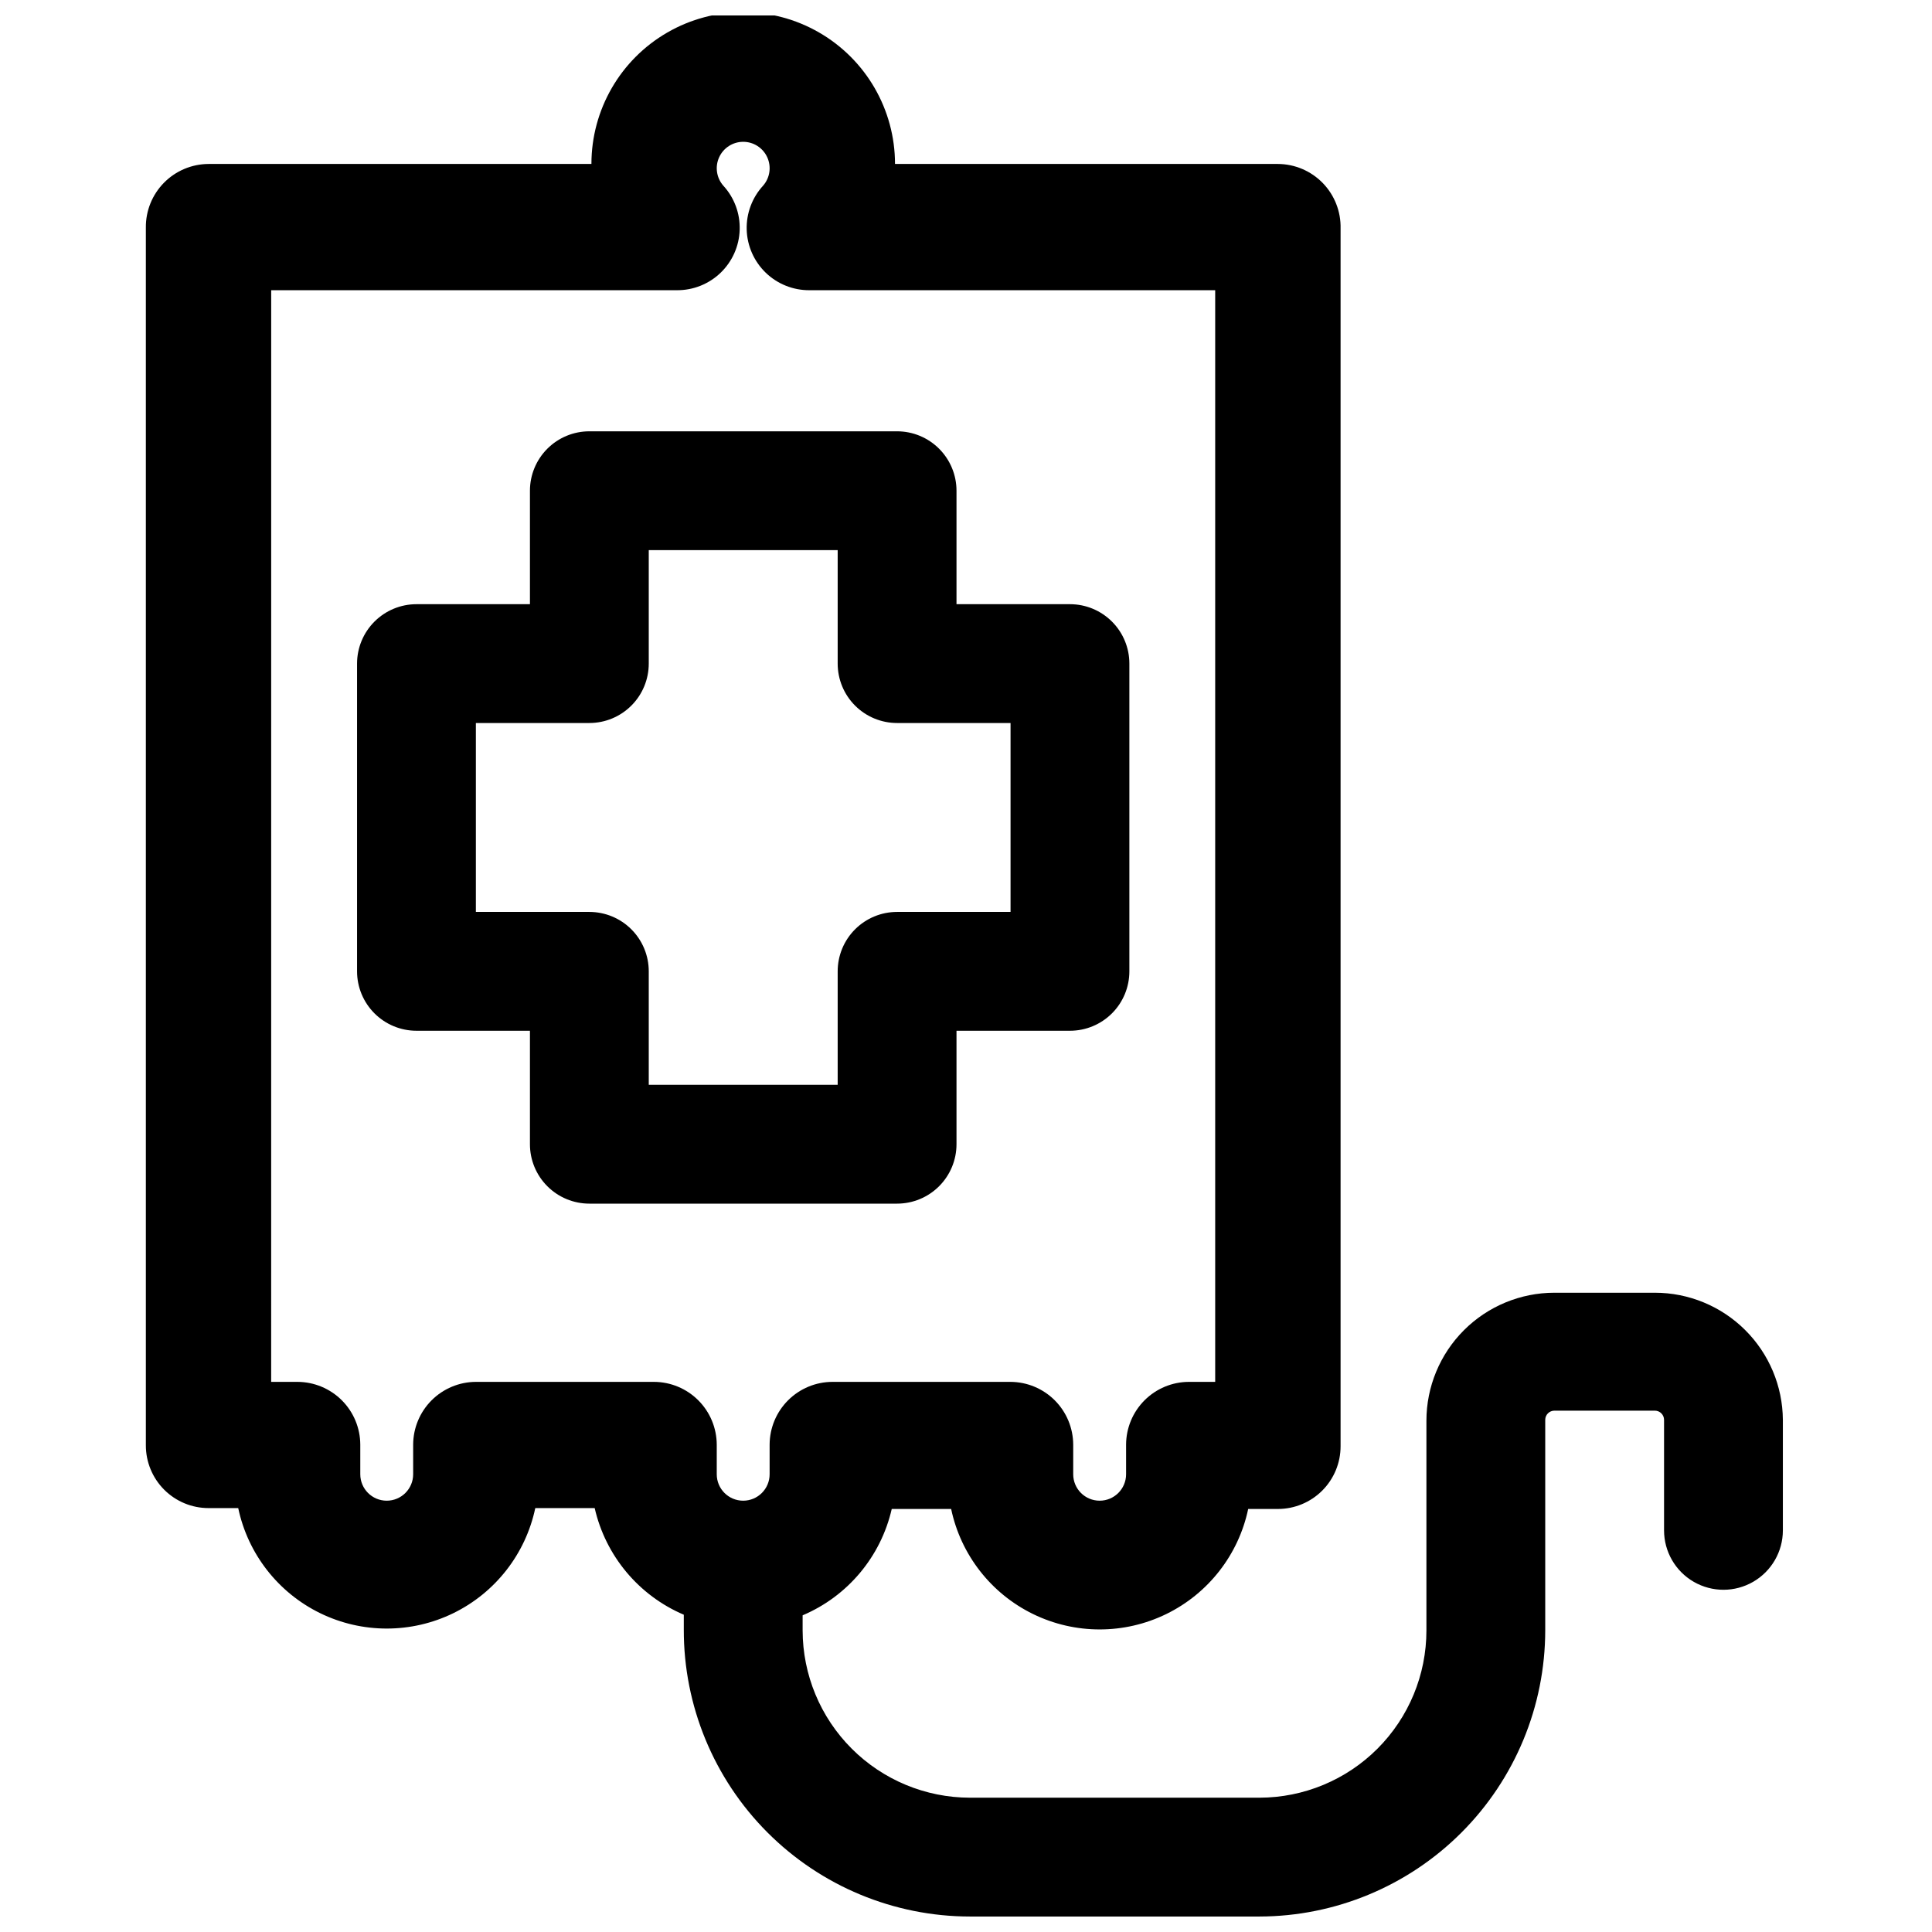
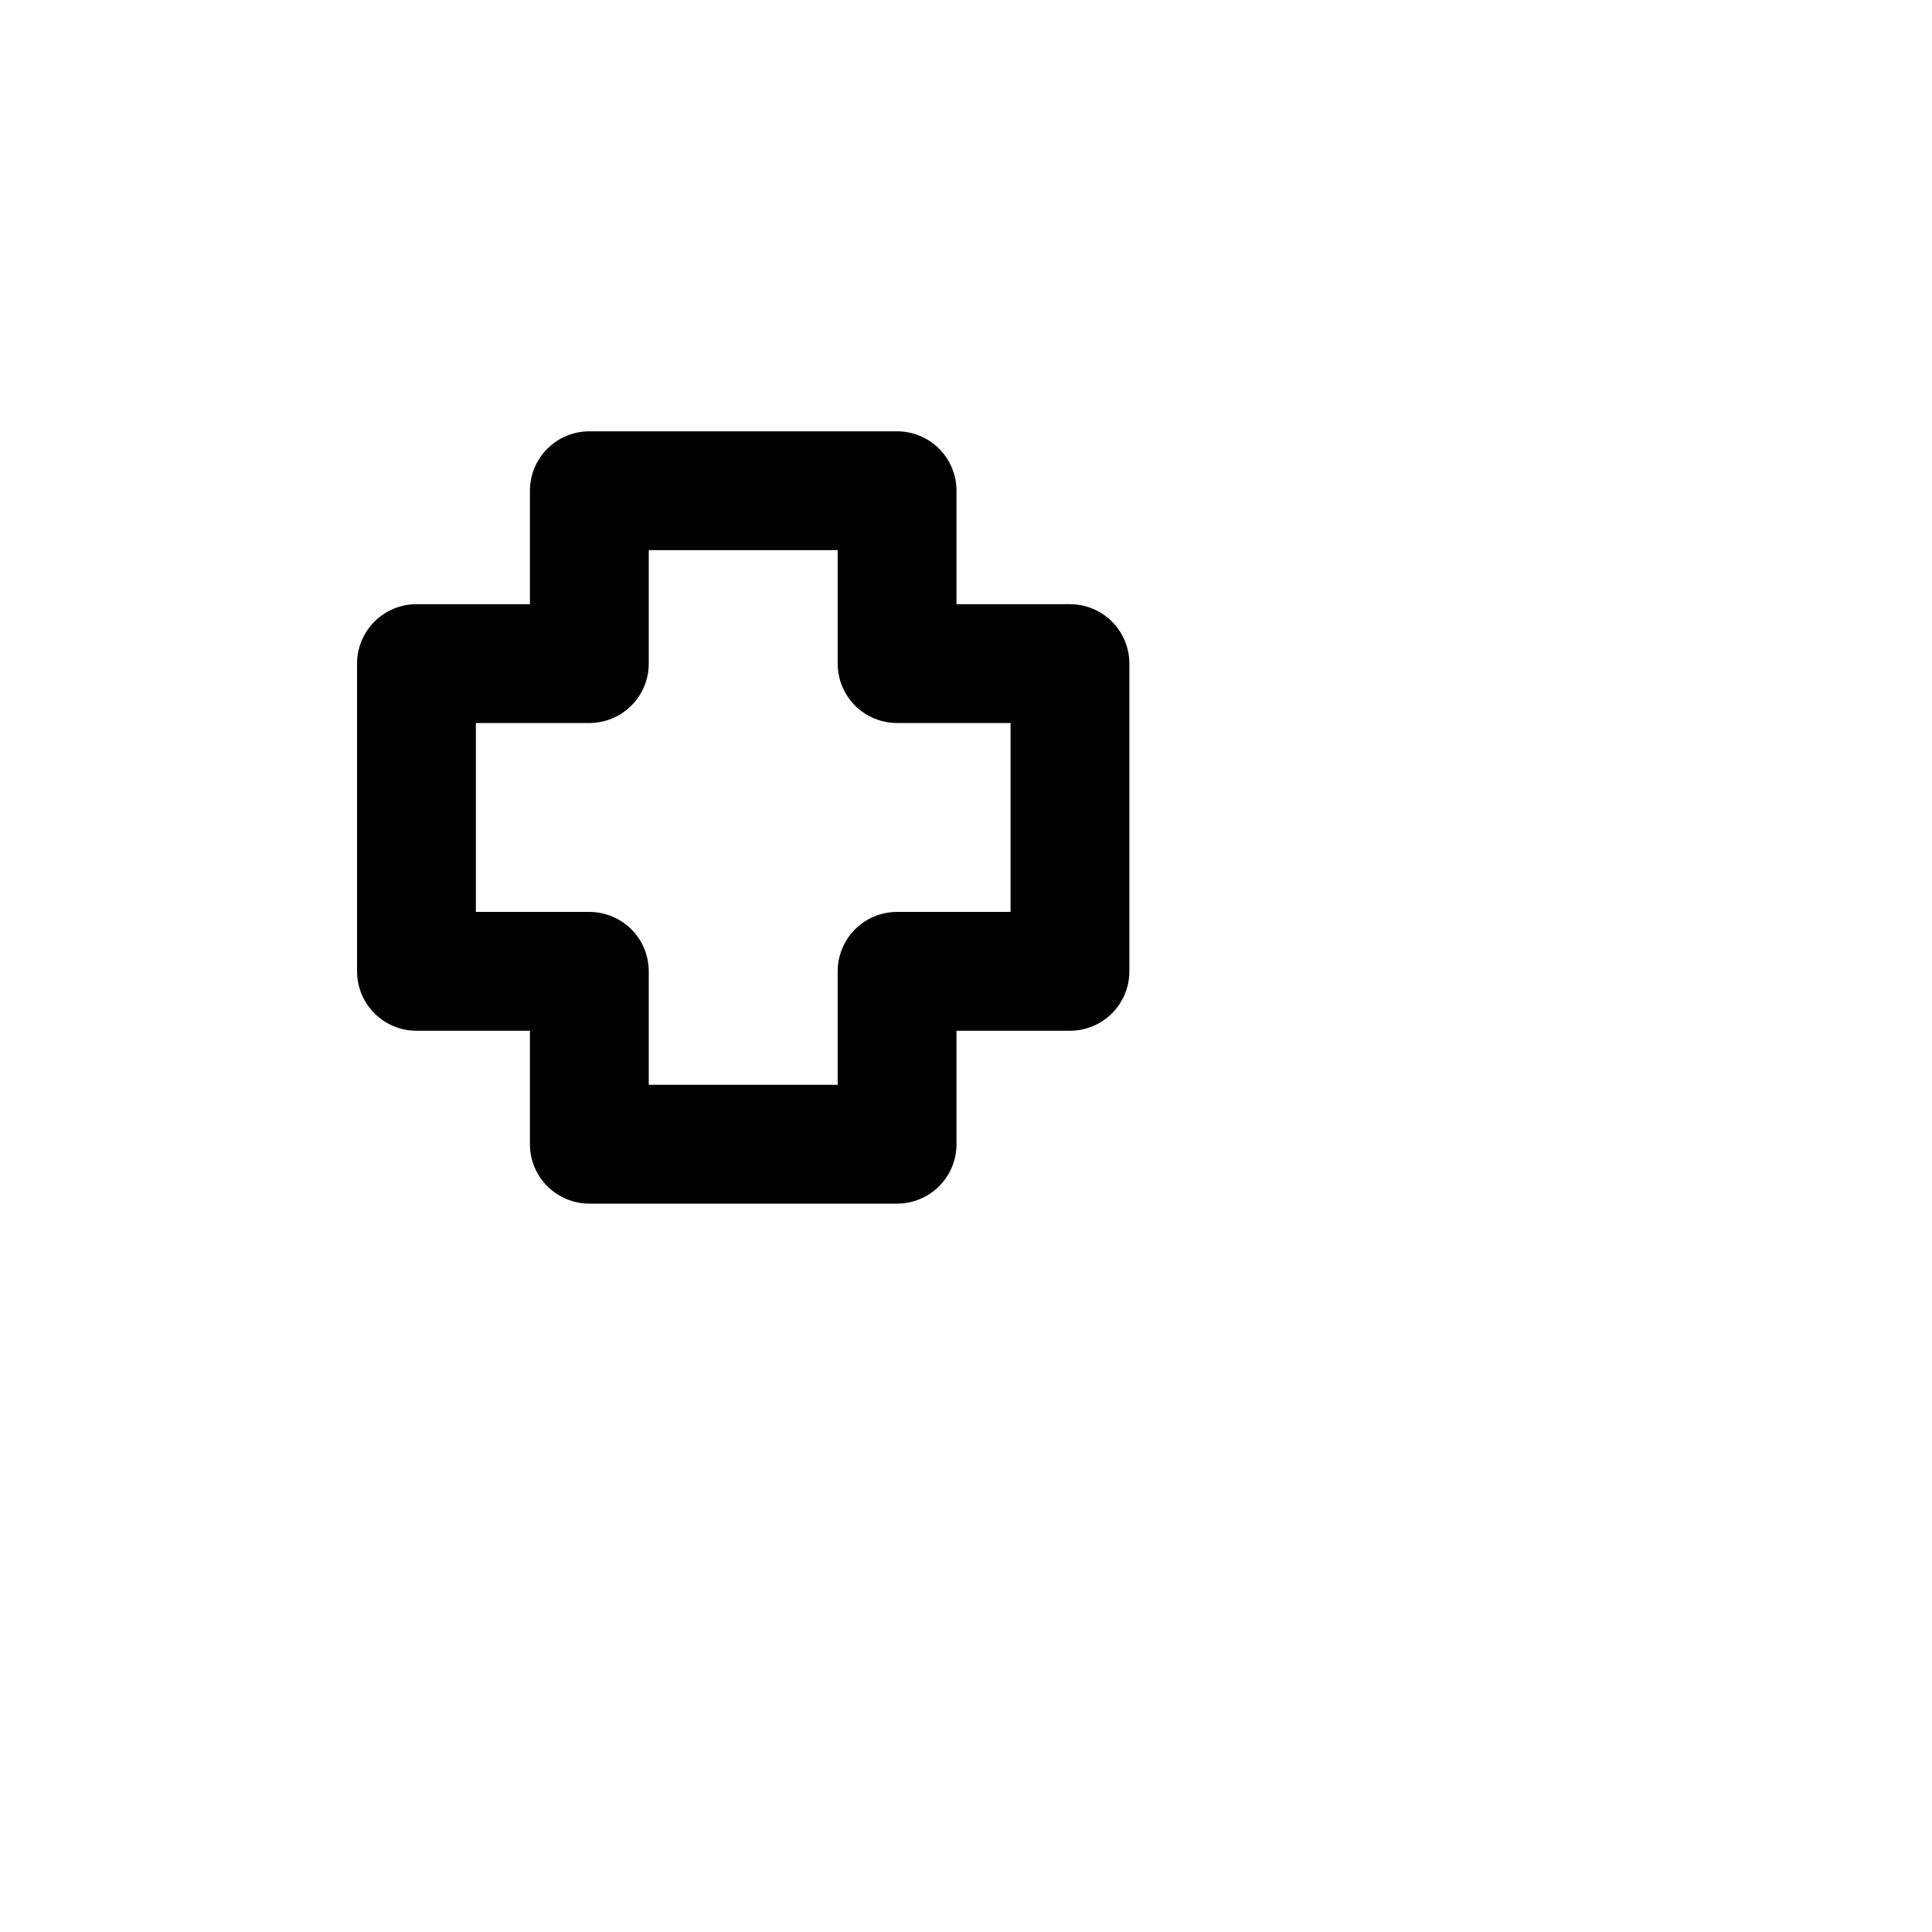
<svg xmlns="http://www.w3.org/2000/svg" width="800px" height="800px" version="1.1" viewBox="144 144 512 512">
  <defs>
    <clipPath id="a">
-       <path d="m182 148.09h435v503.81h-435z" />
+       <path d="m182 148.09h435h-435z" />
    </clipPath>
  </defs>
  <g clip-path="url(#a)">
-     <path d="m199.26 543.66h7.871c2.559 12.129 10.57 22.402 21.707 27.844 11.141 5.441 24.168 5.441 35.309 0 11.137-5.441 19.148-15.715 21.707-27.844h15.742c2.894 12.656 11.672 23.164 23.617 28.258v3.938c-0.043 20.141 7.922 39.469 22.141 53.734 14.223 14.262 33.527 22.289 53.668 22.309h76.754-0.004c20.086-0.039 39.336-8.043 53.531-22.254 14.195-14.211 22.176-33.469 22.199-53.555v-55.812c0-1.348 1.09-2.438 2.438-2.438h26.609c1.348 0 2.441 1.09 2.441 2.438v29.285c0 5.625 3 10.824 7.871 13.637 4.871 2.812 10.871 2.812 15.742 0 4.871-2.812 7.875-8.012 7.875-13.637v-29.285c-0.062-8.957-3.664-17.523-10.023-23.836-6.356-6.312-14.949-9.855-23.906-9.855h-26.609c-8.996 0-17.625 3.574-23.988 9.938-6.363 6.363-9.938 14.992-9.938 23.992v55.578-0.004c0 11.742-4.66 23.004-12.953 31.312-8.297 8.309-19.547 12.988-31.289 13.008h-76.75c-11.75-0.02-23.012-4.695-31.316-13.004-8.309-8.305-12.984-19.566-13.004-31.316v-4.016 0.004c11.938-5.059 20.723-15.543 23.617-28.184h15.742c2.559 12.133 10.566 22.406 21.707 27.844 11.141 5.441 24.168 5.441 35.305 0 11.141-5.438 19.148-15.711 21.707-27.844h7.875c4.402 0 8.629-1.75 11.742-4.863 3.117-3.117 4.867-7.34 4.867-11.746v-322.75c0.105-4.481-1.598-8.812-4.719-12.027-3.125-3.211-7.41-5.035-11.891-5.055h-101.47c0-14.371-7.668-27.648-20.113-34.836-12.445-7.188-27.777-7.188-40.227 0-12.445 7.188-20.113 20.465-20.113 34.836h-101.47c-4.441 0.023-8.688 1.812-11.805 4.973-3.117 3.16-4.848 7.434-4.805 11.875v322.75c0 4.402 1.75 8.629 4.863 11.742 3.117 3.117 7.34 4.867 11.746 4.867zm16.609-322.75h107.53c4.316 0.027 8.469-1.637 11.574-4.629 3.109-2.996 4.922-7.086 5.051-11.398 0.133-4.312-1.426-8.504-4.344-11.684-1.809-2.066-2.242-5.004-1.105-7.508 1.137-2.5 3.633-4.109 6.379-4.109 2.75 0 5.246 1.609 6.379 4.109 1.137 2.504 0.707 5.441-1.102 7.508-2.918 3.18-4.477 7.371-4.348 11.684 0.133 4.312 1.945 8.402 5.051 11.398 3.106 2.992 7.262 4.656 11.574 4.629h107.53v289.3h-7.004c-4.398 0.02-8.613 1.777-11.723 4.887-3.109 3.113-4.867 7.324-4.887 11.723v7.871c0 3.871-3.137 7.008-7.008 7.008-3.867 0-7.004-3.137-7.004-7.008v-7.871c-0.023-4.398-1.777-8.609-4.891-11.723-3.109-3.109-7.32-4.867-11.723-4.887h-47.23c-4.398 0.02-8.613 1.777-11.723 4.887-3.109 3.113-4.867 7.324-4.887 11.723v7.871c0 3.871-3.137 7.008-7.008 7.008-3.867 0-7.004-3.137-7.004-7.008v-7.871c-0.023-4.398-1.777-8.609-4.891-11.723-3.109-3.109-7.32-4.867-11.719-4.887h-47.234c-4.398 0.02-8.609 1.777-11.723 4.887-3.109 3.113-4.867 7.324-4.887 11.723v7.871c0 3.871-3.137 7.008-7.008 7.008-3.867 0-7.004-3.137-7.004-7.008v-7.871c-0.02-4.398-1.777-8.609-4.887-11.723-3.113-3.109-7.324-4.867-11.723-4.887h-7.008z" />
-   </g>
+     </g>
  <path d="m254.37 417.16h30.07v30.07c0 4.176 1.66 8.18 4.609 11.133 2.953 2.953 6.957 4.613 11.133 4.613h81.555c4.176 0 8.18-1.66 11.133-4.613 2.953-2.953 4.613-6.957 4.613-11.133v-30.07h30.07c4.176 0 8.18-1.66 11.133-4.613s4.609-6.957 4.609-11.133v-81.555c0-4.172-1.656-8.18-4.609-11.129-2.953-2.953-6.957-4.613-11.133-4.613h-30.07v-30.07c0-4.176-1.66-8.18-4.613-11.133-2.953-2.953-6.957-4.613-11.133-4.613h-81.555c-4.176 0-8.18 1.66-11.133 4.613-2.949 2.953-4.609 6.957-4.609 11.133v30.07h-30.07c-4.176 0-8.18 1.66-11.133 4.613-2.953 2.949-4.613 6.957-4.613 11.129v81.555c0 4.176 1.66 8.18 4.613 11.133s6.957 4.613 11.133 4.613zm15.742-81.555h30.07c4.176 0 8.184-1.66 11.133-4.613 2.953-2.949 4.613-6.957 4.613-11.133v-30.07h50.066v30.07c0 4.176 1.656 8.184 4.609 11.133 2.953 2.953 6.957 4.613 11.133 4.613h30.07v50.066h-30.07c-4.176 0-8.18 1.66-11.133 4.609-2.953 2.953-4.609 6.957-4.609 11.133v30.074h-50.066v-30.074c0-4.176-1.66-8.18-4.613-11.133-2.949-2.949-6.957-4.609-11.133-4.609h-30.07z" />
</svg>